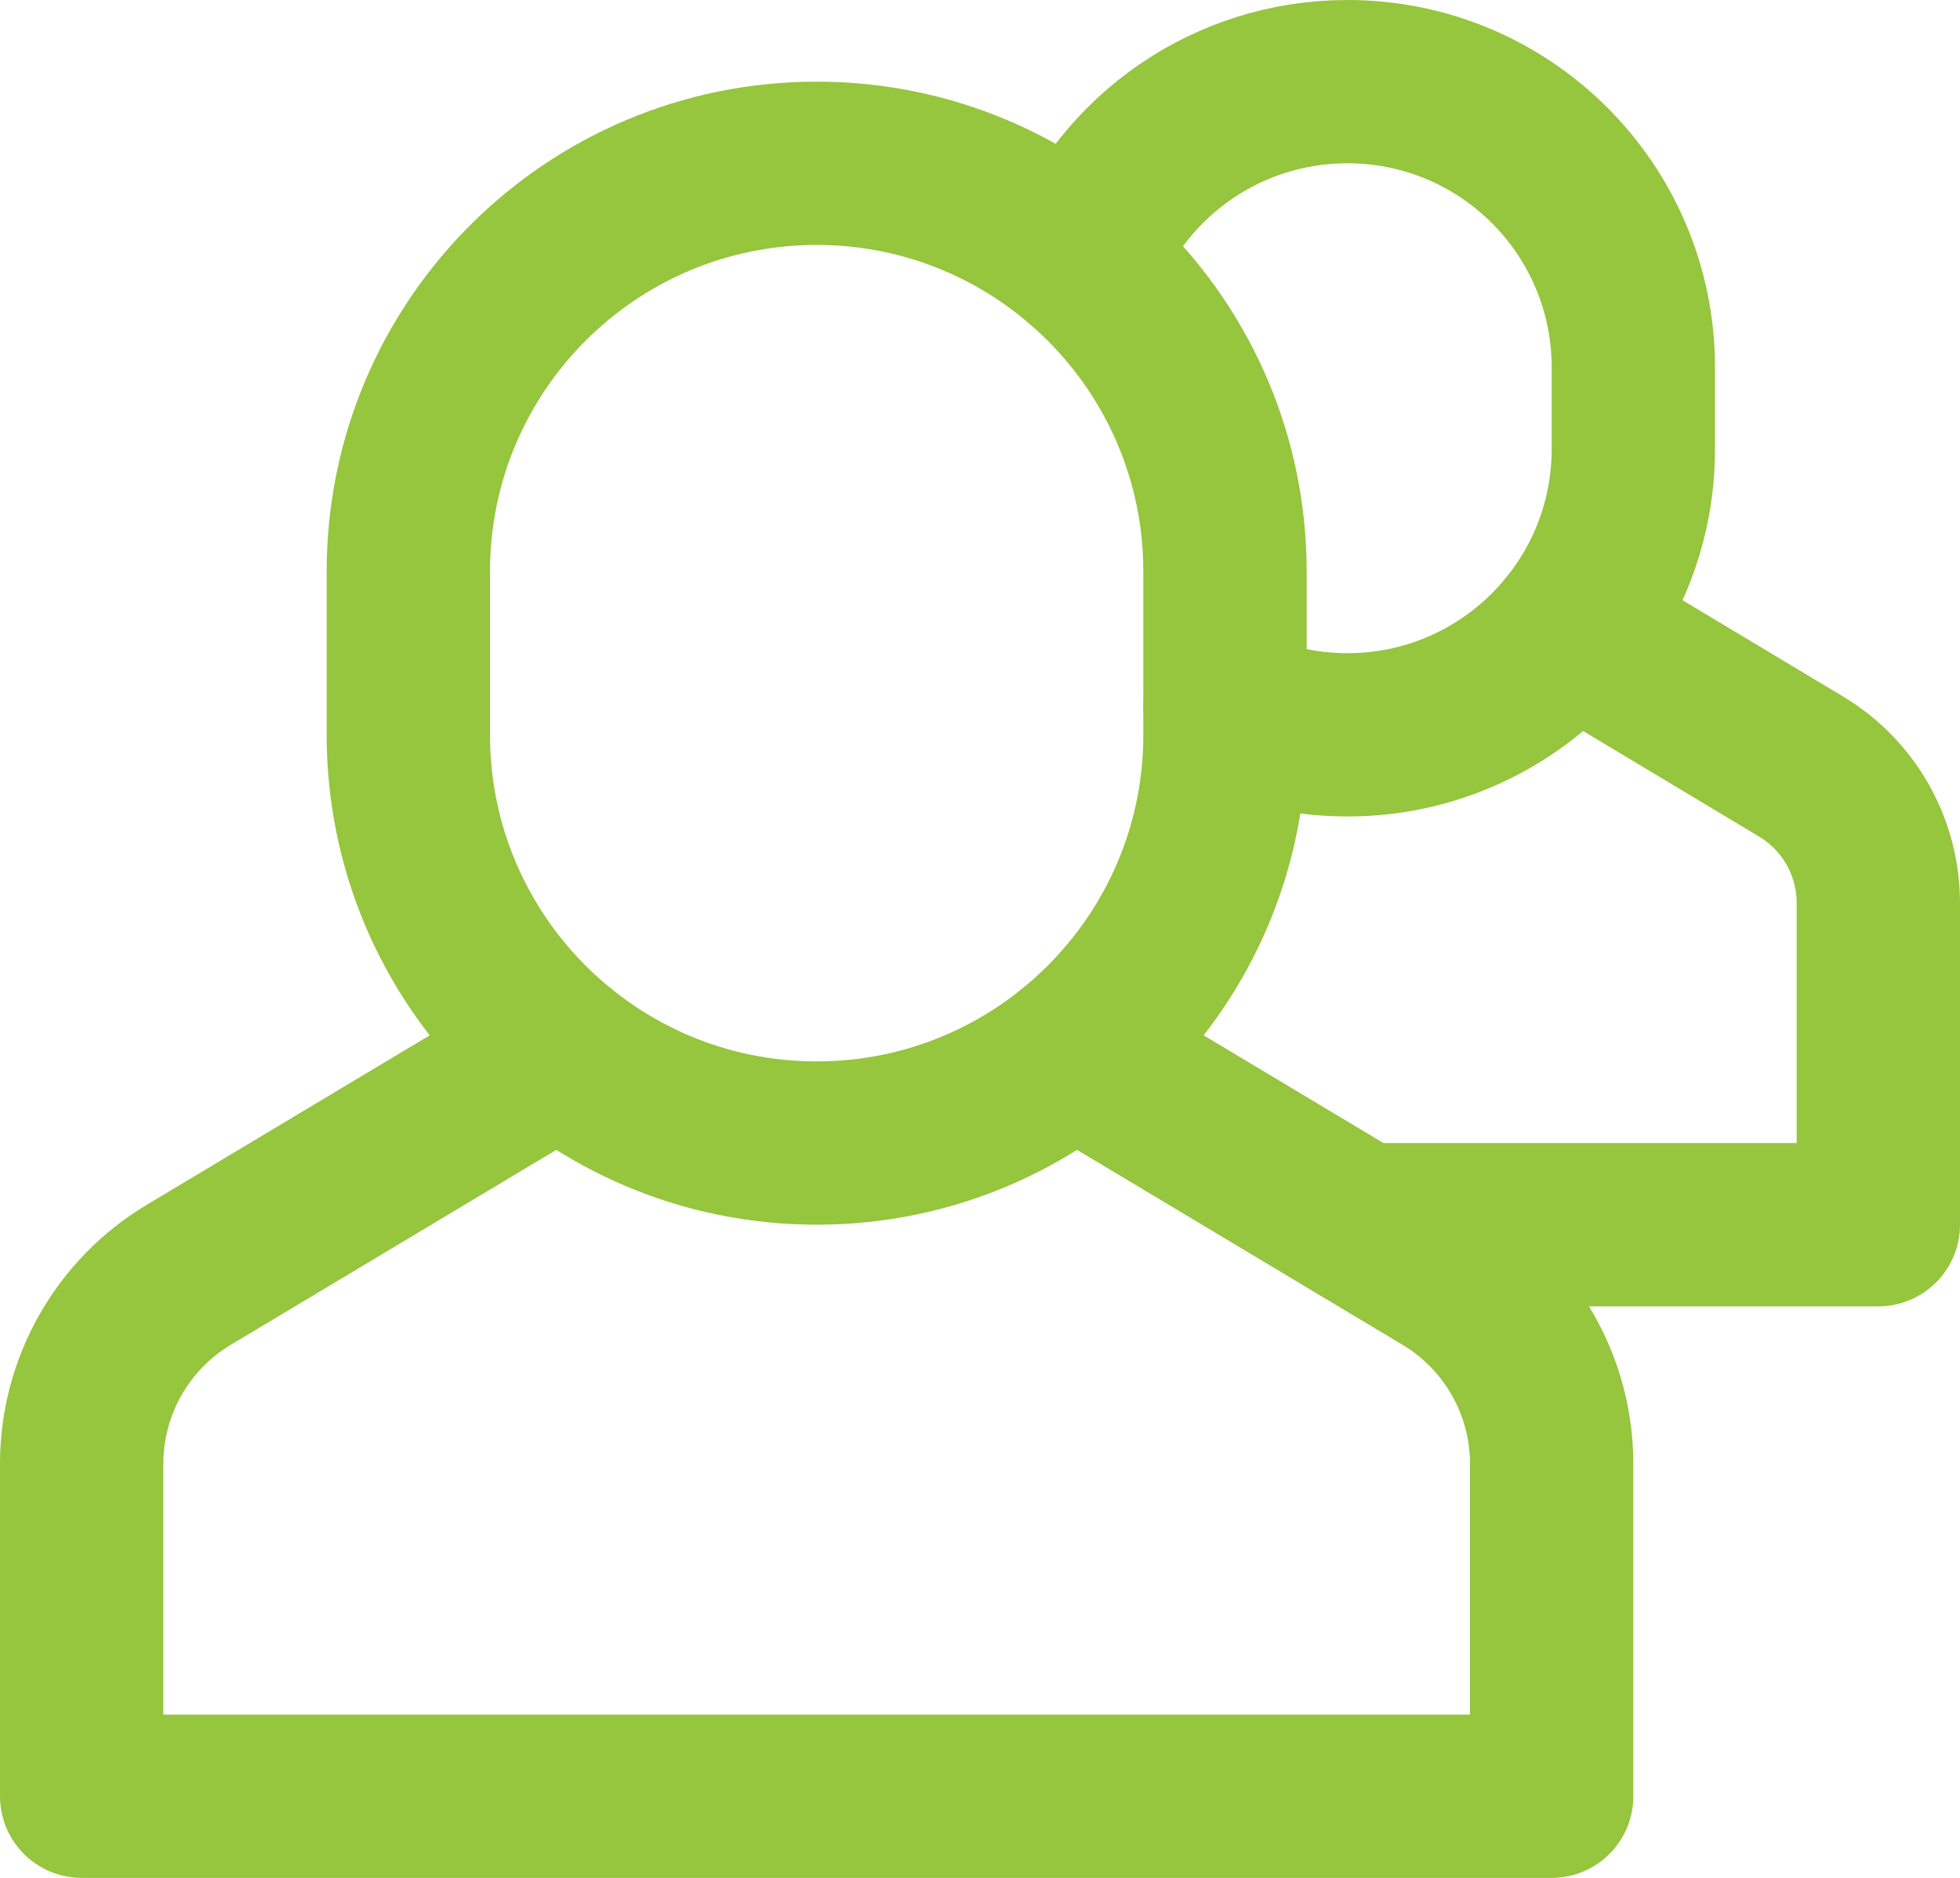
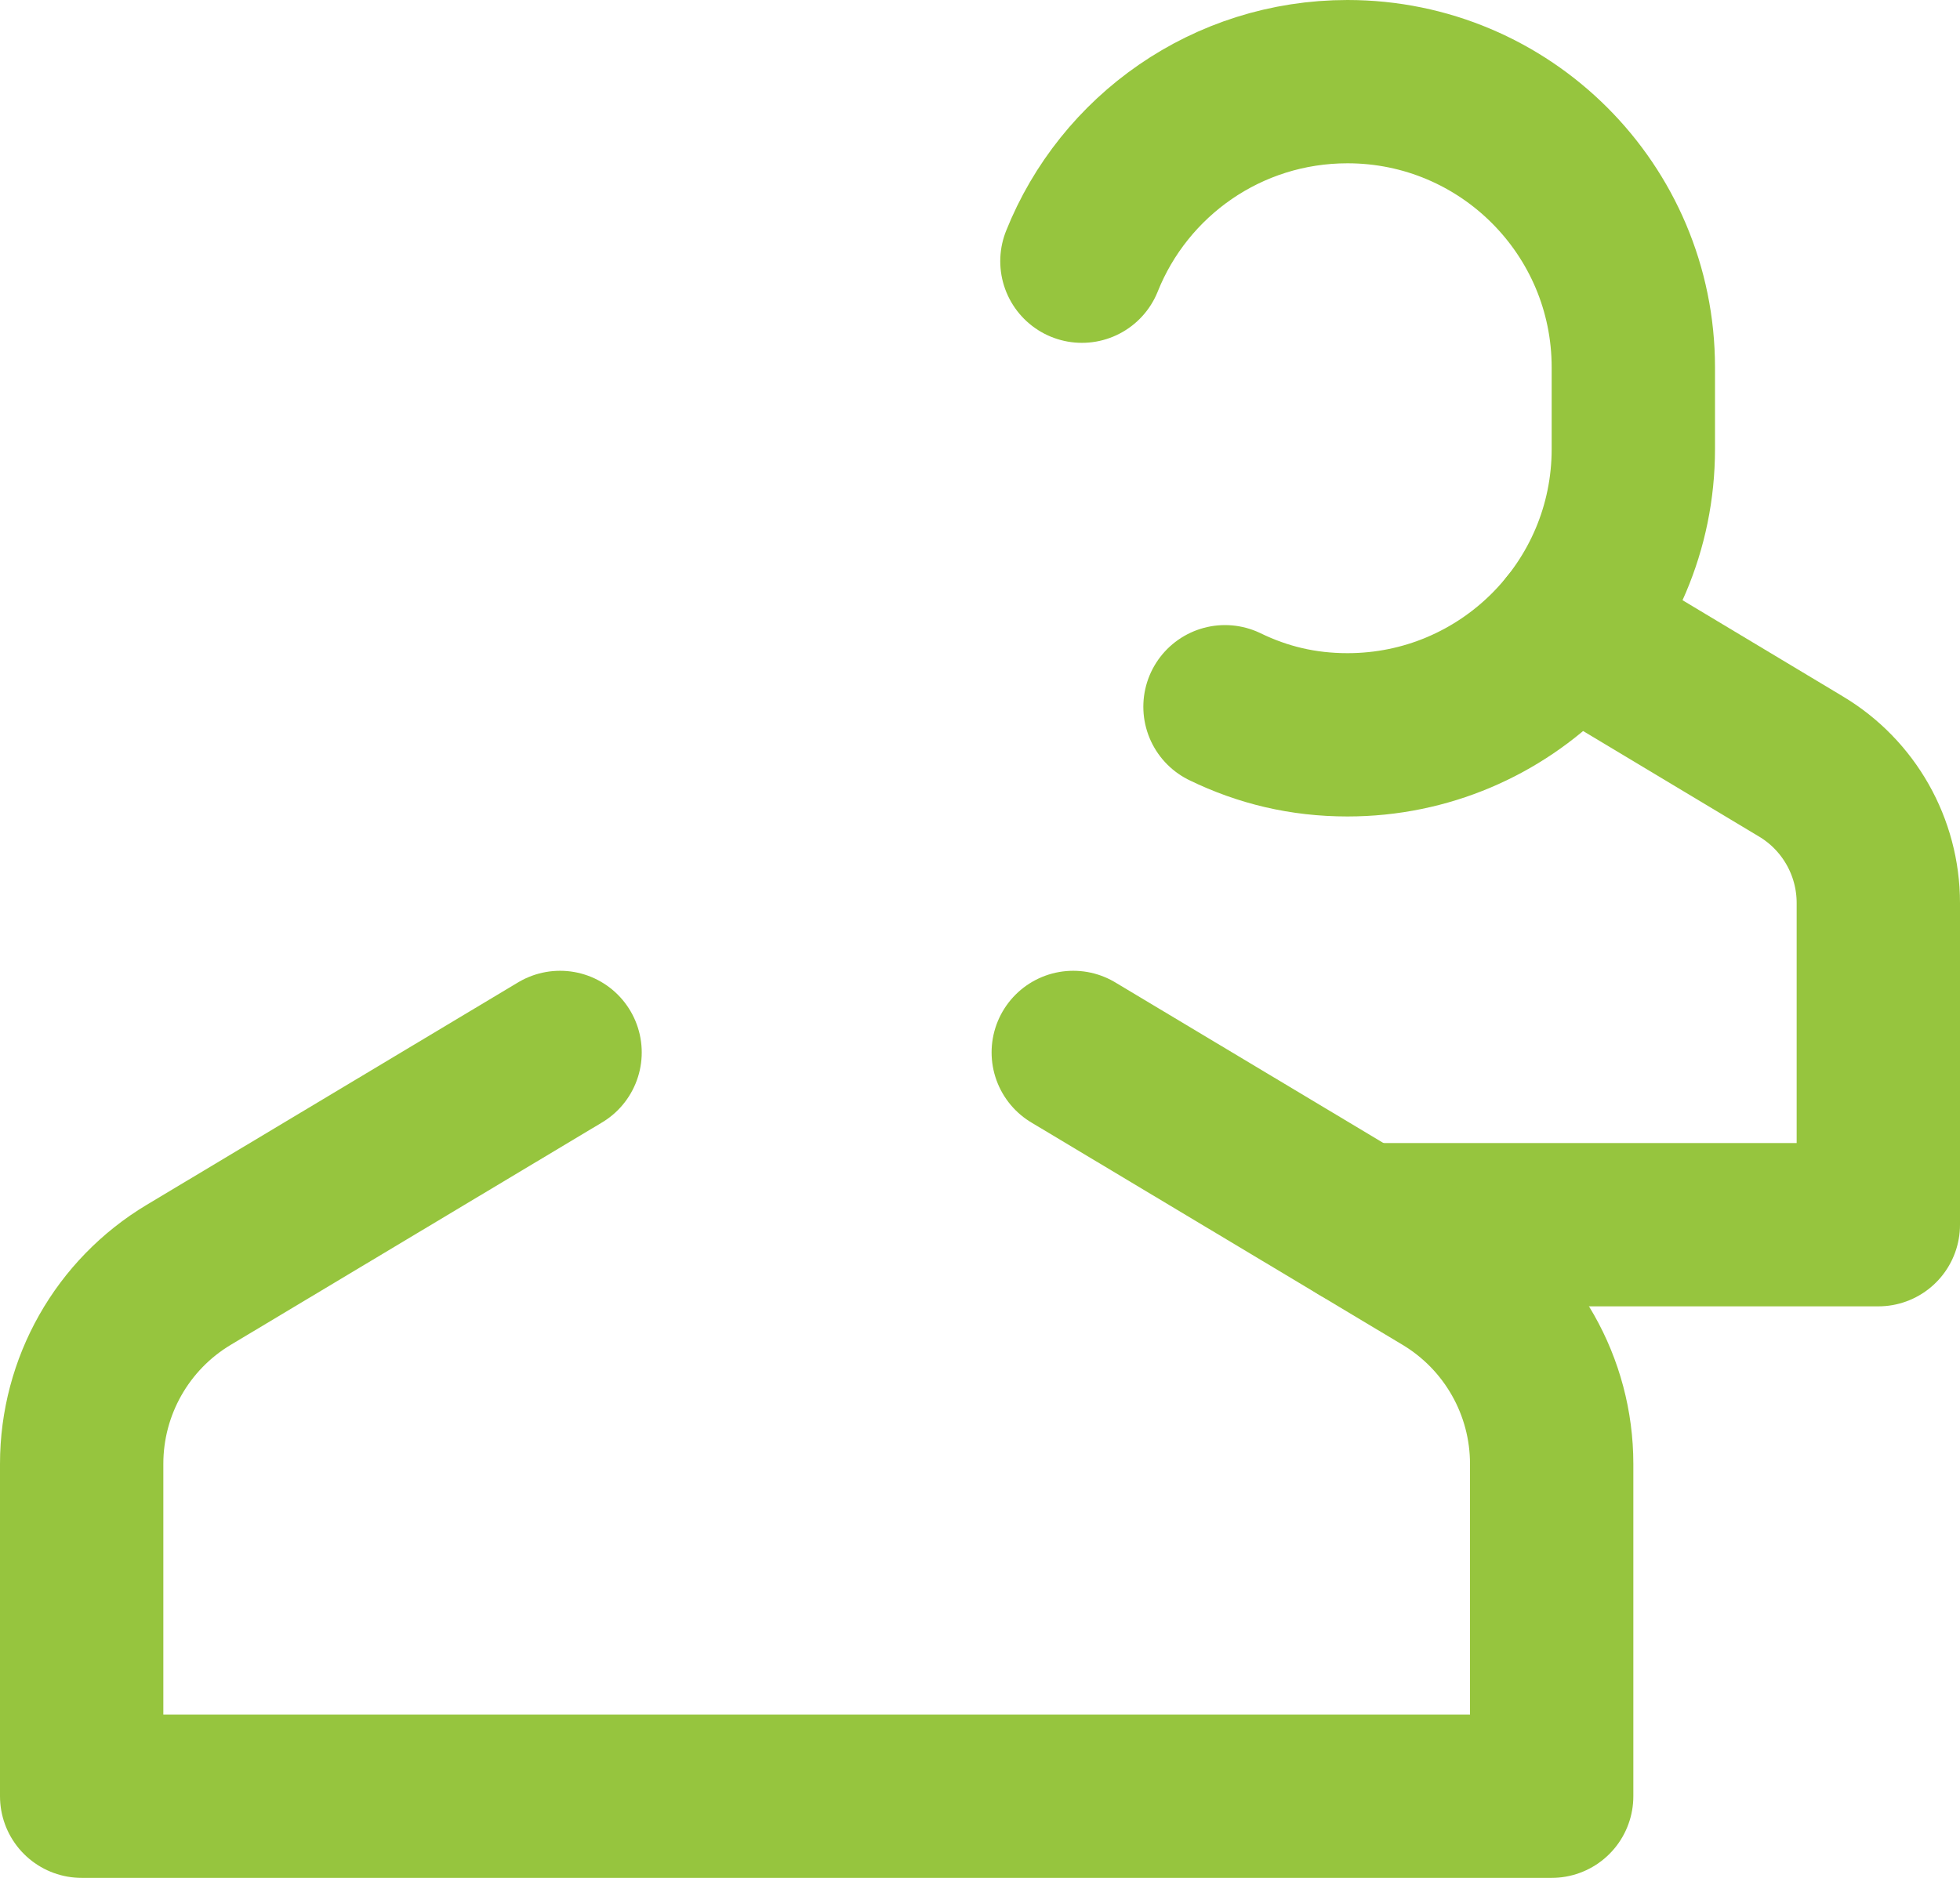
<svg xmlns="http://www.w3.org/2000/svg" width="24px" height="23px" viewBox="0 0 24 23" version="1.1">
  <title>multiple-19</title>
  <desc>Created with Sketch.</desc>
  <g id="Desktop" stroke="none" stroke-width="1" fill="none" fill-rule="evenodd" stroke-linecap="round" stroke-linejoin="round">
    <g id="03_Karriere/01_Arbeiten-bei-yourmile" transform="translate(-470, -3162)" stroke="#96C53E" stroke-width="2">
      <g id="Group-5" transform="translate(0, 2910)">
        <g id="Group-4" transform="translate(324, 208)">
          <g id="Angebotspalette">
            <g id="multiple-19" transform="translate(147, 45)">
              <path d="M15.667,14 L22,14 L22,10.06 C22,9.375 21.641,8.74 21.053,8.388 L18.228,6.693" id="Path" />
              <path d="M12.248,2.199 C12.764,0.908 14.025,0 15.5,0 L15.5,0 C17.433,0 19,1.567 19,3.5 L19,4.5 C19,6.433 17.433,8 15.5,8 L15.5,8 C14.953,8 14.461,7.88 14,7.656" id="Path" />
              <path d="M5.858,11.89 L1.311,14.614 C0.498,15.101 0,15.98 0,16.929 L0,21 L18,21 L18,16.929 C18,15.981 17.502,15.102 16.689,14.614 L12.142,11.89" id="Path" />
-               <path d="M9,13 L9,13 C6.239,13 4,10.761 4,8 L4,6 C4,3.239 6.239,1 9,1 L9,1 C11.761,1 14,3.239 14,6 L14,8 C14,10.761 11.761,13 9,13 Z" id="Path" />
            </g>
          </g>
        </g>
      </g>
    </g>
  </g>
</svg>